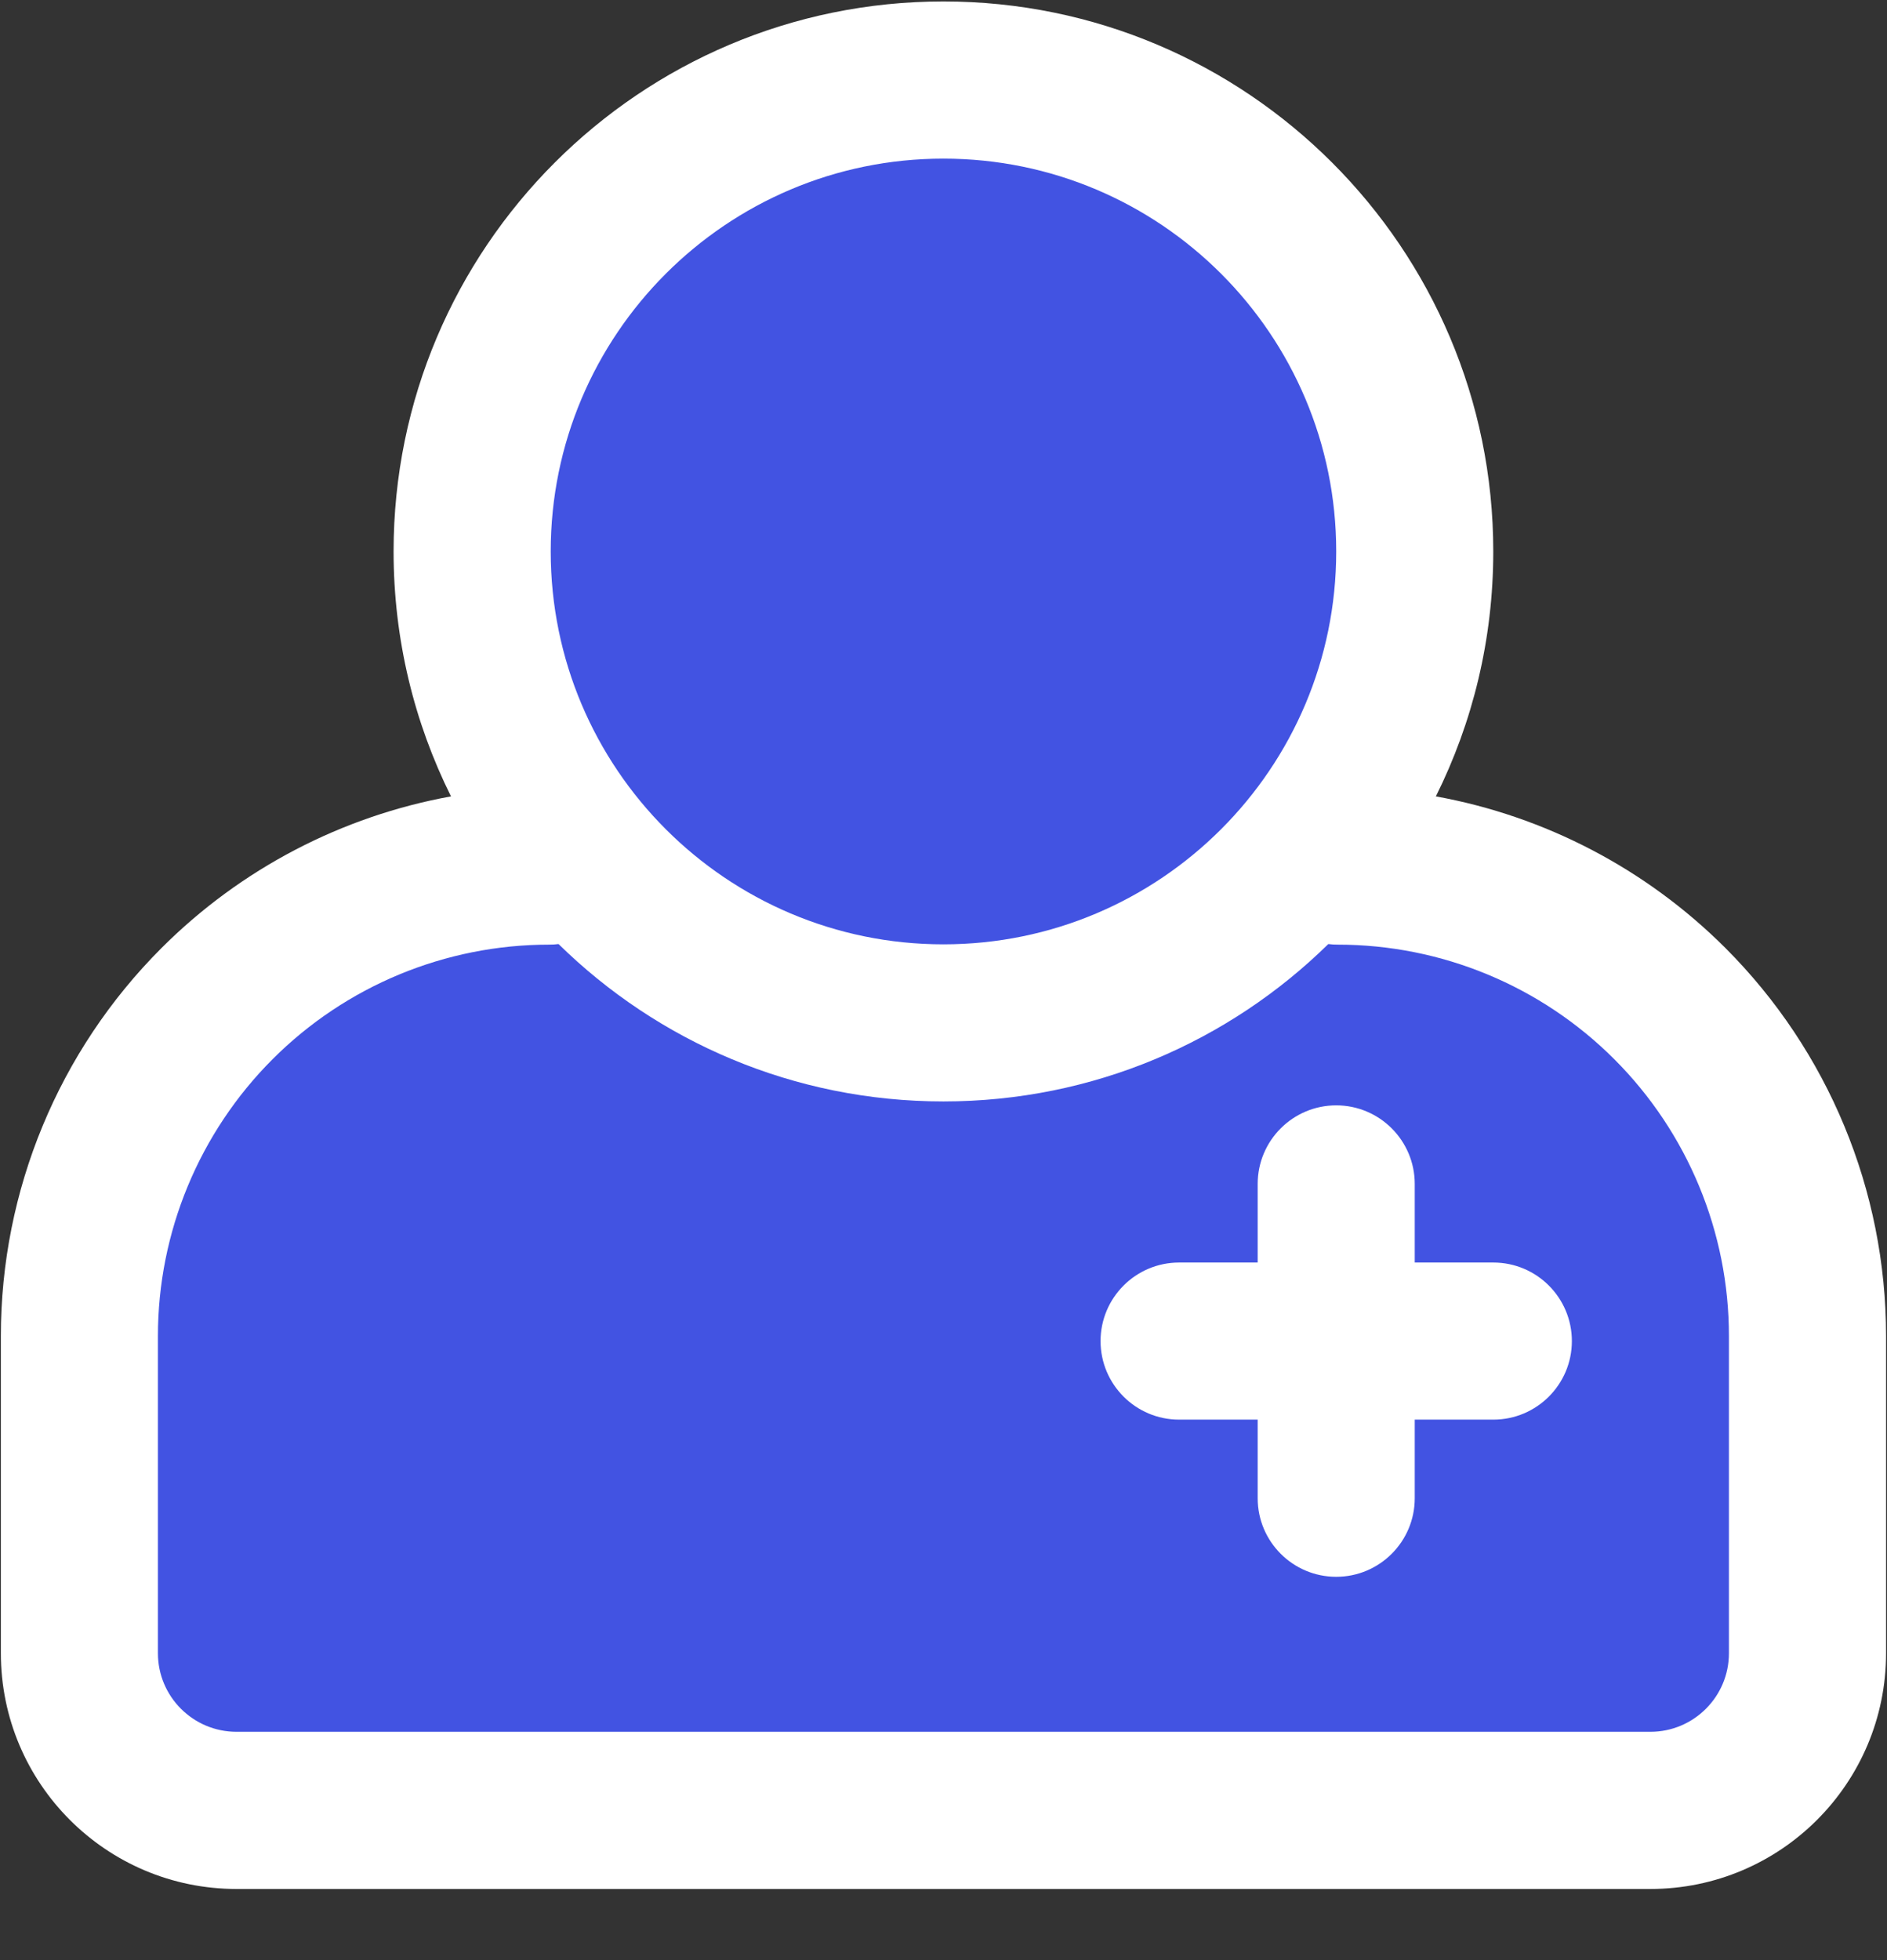
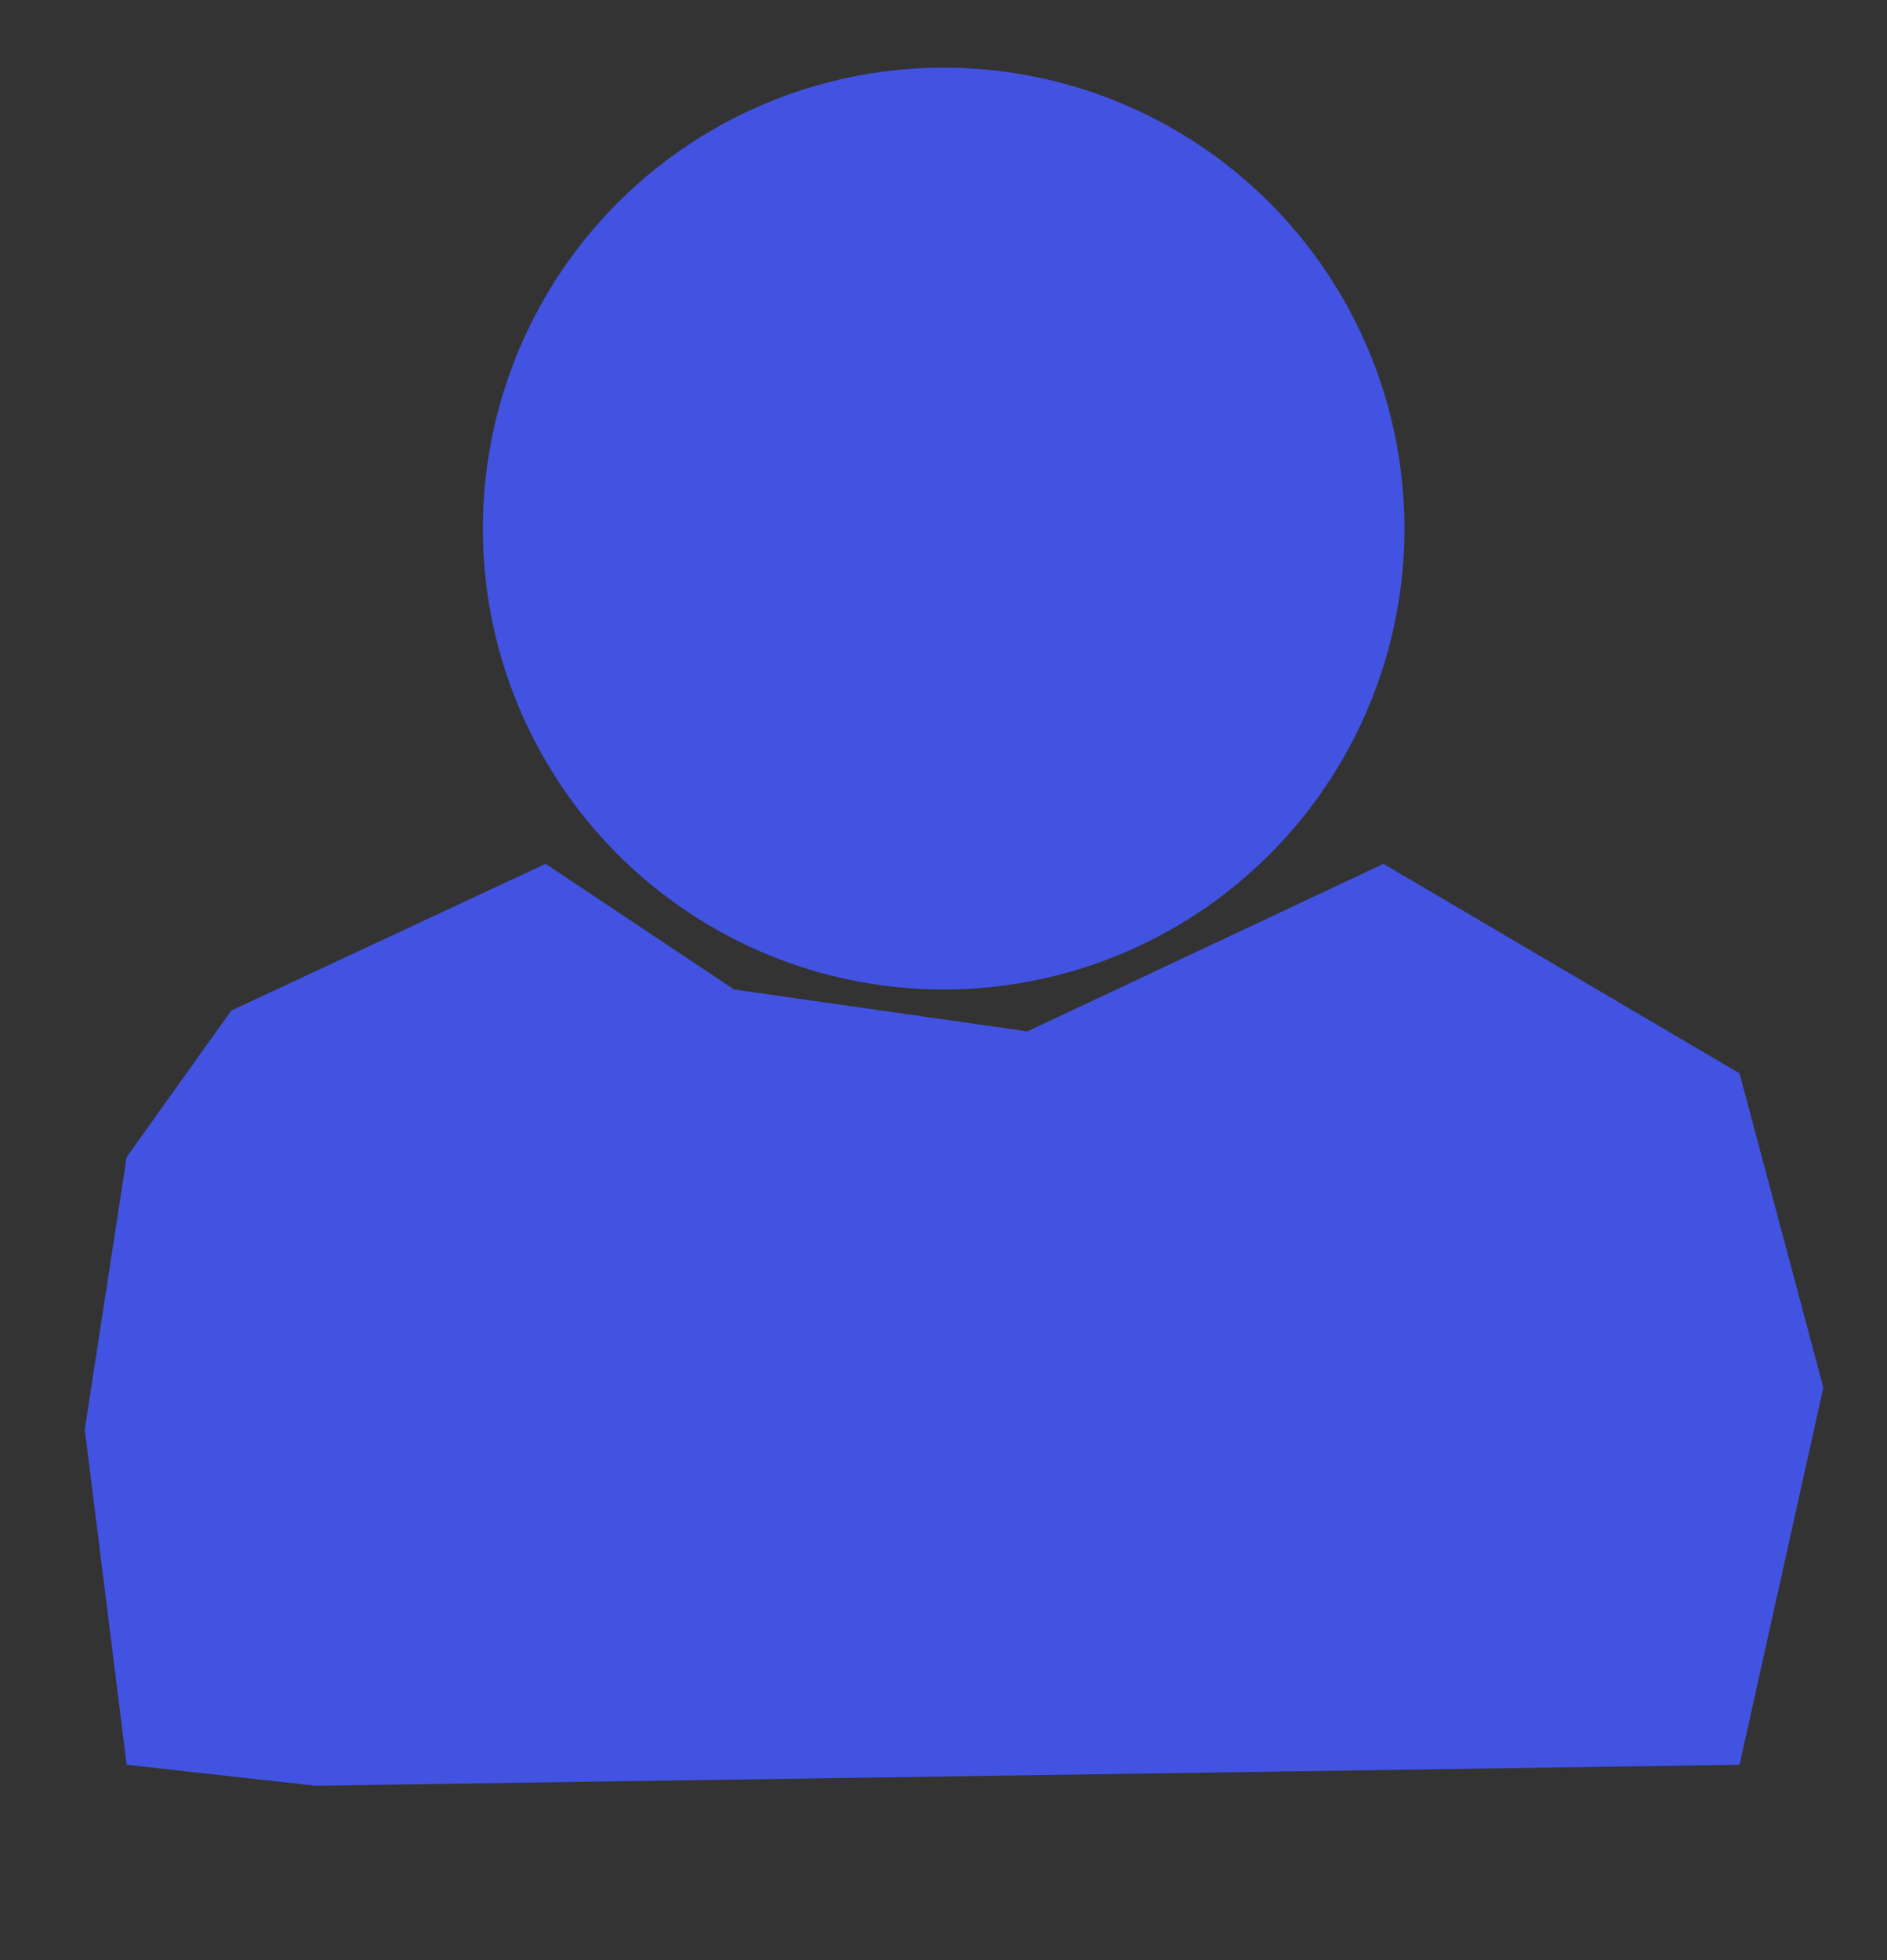
<svg xmlns="http://www.w3.org/2000/svg" width="26" height="27" viewBox="0 0 26 27" fill="none">
  <rect x="0" y="0" width="26" height="27" fill="#333333" stroke="none" />
-   <path d="M3.188 13.919L7.517 11.899L10.115 13.63L14.155 14.207L19.062 11.899L23.968 14.785L25.123 19.114L23.968 24.309L4.343 24.598L1.745 24.309L1.168 19.691L1.745 15.939L3.188 13.919Z" fill="#4253E2" />
+   <path d="M3.188 13.919L7.517 11.899L10.115 13.63L14.155 14.207L19.062 11.899L23.968 14.785L25.123 19.114L23.968 24.309L4.343 24.598L1.745 24.309L1.168 19.691L1.745 15.939L3.188 13.919" fill="#4253E2" />
  <circle cx="13.002" cy="7.281" r="6.349" fill="#4253E2" />
-   <path fill-rule="evenodd" clip-rule="evenodd" d="M6.214 10.97C4.713 11.242 3.318 11.966 2.224 13.06C0.807 14.477 0.012 16.398 0.012 18.402V22.773C0.012 24.566 1.465 26.02 3.259 26.02C7.787 26.02 18.212 26.02 22.74 26.02C24.533 26.02 25.987 24.566 25.987 22.773V18.402C25.987 16.398 25.191 14.477 23.775 13.06C22.68 11.966 21.285 11.242 19.784 10.97C20.291 9.953 20.575 8.808 20.575 7.596C20.575 3.415 17.18 0.02 12.999 0.02C8.818 0.02 5.423 3.415 5.423 7.596C5.423 8.808 5.708 9.953 6.214 10.97ZM18.302 13.004C16.937 14.345 15.063 15.172 12.999 15.172C10.935 15.172 9.062 14.345 7.696 13.004C7.653 13.01 7.609 13.012 7.566 13.012C6.136 13.012 4.765 13.58 3.755 14.591C2.745 15.602 2.176 16.973 2.176 18.402V22.773C2.176 23.37 2.661 23.855 3.259 23.855H22.74C23.337 23.855 23.822 23.37 23.822 22.773V18.402C23.822 16.973 23.254 15.602 22.243 14.591C21.233 13.58 19.862 13.012 18.432 13.012C18.389 13.012 18.346 13.01 18.302 13.004ZM12.999 2.185C15.986 2.185 18.411 4.61 18.411 7.596C18.411 10.583 15.986 13.008 12.999 13.008C10.012 13.008 7.588 10.583 7.588 7.596C7.588 4.61 10.012 2.185 12.999 2.185Z" fill="white" />
-   <path fill-rule="evenodd" clip-rule="evenodd" d="M17.329 17.391H16.246C15.649 17.391 15.164 17.876 15.164 18.473C15.164 19.07 15.649 19.555 16.246 19.555H17.329V20.638C17.329 21.235 17.814 21.72 18.411 21.72C19.008 21.72 19.493 21.235 19.493 20.638V19.555H20.576C21.173 19.555 21.658 19.07 21.658 18.473C21.658 17.876 21.173 17.391 20.576 17.391H19.493V16.308C19.493 15.711 19.008 15.226 18.411 15.226C17.814 15.226 17.329 15.711 17.329 16.308V17.391Z" fill="white" />
</svg>